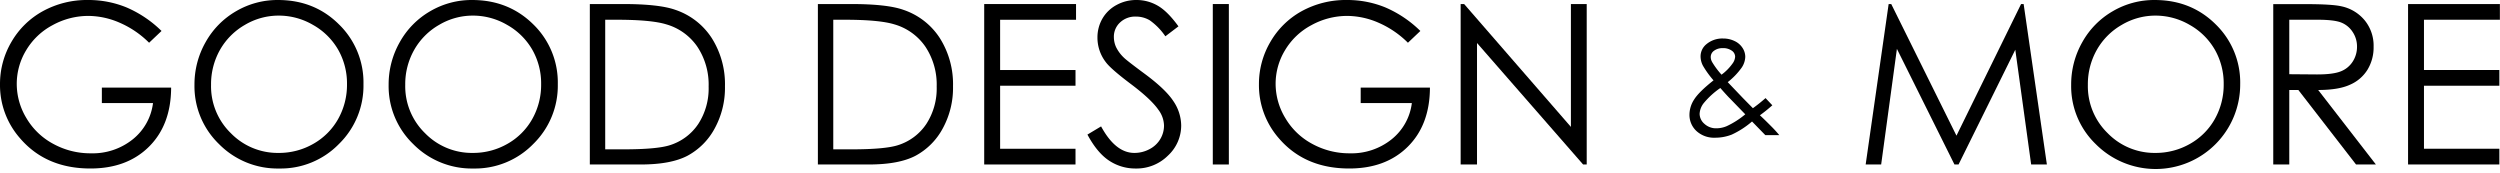
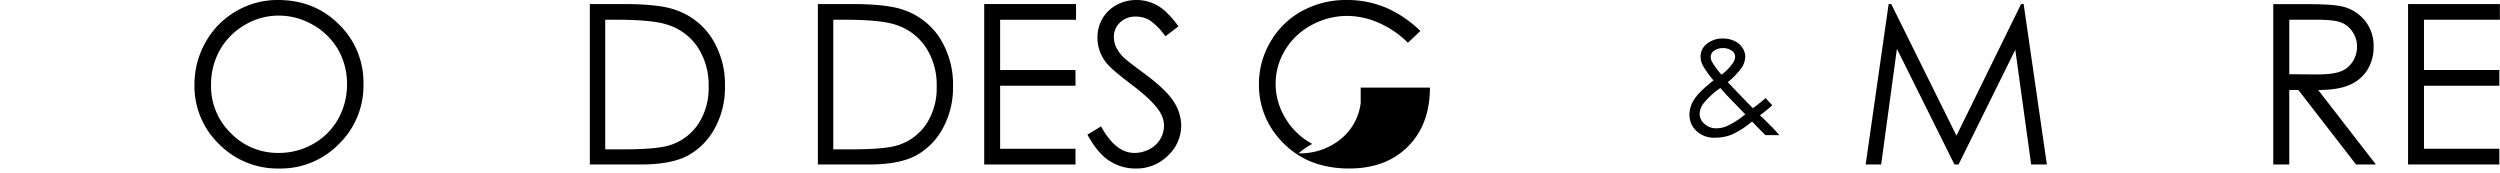
<svg xmlns="http://www.w3.org/2000/svg" viewBox="0 0 895.39 61.84">
  <path d="M627.81,38.75l-3.56-3.62-5.45-5.71a25.33,25.33,0,0,0,5-5.21,7.33,7.33,0,0,0,1.28-3.85,5.88,5.88,0,0,0-1-3.23,6.78,6.78,0,0,0-2.83-2.43,9.3,9.3,0,0,0-4.1-.91,8.86,8.86,0,0,0-6,2.05,5.61,5.61,0,0,0-2.08,4.45,7.29,7.29,0,0,0,.84,3.23,33.36,33.36,0,0,0,3.8,5.26q-5.22,4.13-6.92,6.82a10.09,10.09,0,0,0-1.7,5.39,7.85,7.85,0,0,0,2.52,5.95,9.31,9.31,0,0,0,6.66,2.38,16.23,16.23,0,0,0,5.94-1.1,30.62,30.62,0,0,0,7.29-4.71l4.77,4.9h5Q636,46.85,634.14,45q-2.35-2.36-3.82-3.71a55.45,55.45,0,0,0,4.45-3.58l-2.43-2.58a55.5,55.5,0,0,1-4.53,3.62ZM613.2,22.19a3.59,3.59,0,0,1-.49-1.83,2.74,2.74,0,0,1,1.2-2.2,5,5,0,0,1,3.11-.92,5.28,5.28,0,0,1,3.22.9,2.65,2.65,0,0,1,1.21,2.15,4.56,4.56,0,0,1-.93,2.46,17.7,17.7,0,0,1-3.94,4,28.6,28.6,0,0,1-3.38-4.54Zm6.22,12.91,5.66,5.84a30.23,30.23,0,0,1-6.62,4.23,9.47,9.47,0,0,1-3.74.78,6.08,6.08,0,0,1-4.25-1.58,4.77,4.77,0,0,1-1.74-3.62A6.73,6.73,0,0,1,610.15,37a28.7,28.7,0,0,1,6-5.48c1.21,1.38,2.3,2.59,3.28,3.61Z" />
-   <path d="M45.27,2.64A35.89,35.89,0,0,0,31.52,0,32.83,32.83,0,0,0,15.35,4,29.28,29.28,0,0,0,4.1,15,29.69,29.69,0,0,0,0,30.16,28.84,28.84,0,0,0,7.15,49.49q9.3,10.86,25.23,10.86,13.13,0,21-7.83t7.91-21.15H36.48v5.54H54.8a19.68,19.68,0,0,1-7.26,13,22.94,22.94,0,0,1-15,5A27.61,27.61,0,0,1,19.1,51.54a24.61,24.61,0,0,1-9.61-9.18A23.68,23.68,0,0,1,6,30,23.22,23.22,0,0,1,9.37,18a24.15,24.15,0,0,1,9.48-9A26.59,26.59,0,0,1,31.72,5.7,28.42,28.42,0,0,1,42.87,8.14,34,34,0,0,1,53.4,15.31l4.45-4.22A40.86,40.86,0,0,0,45.27,2.64Z" />
  <path d="M84.58,4A29.22,29.22,0,0,0,73.65,15.08a30.61,30.61,0,0,0-4,15.35A28.77,28.77,0,0,0,78.44,51.6,29.41,29.41,0,0,0,100,60.35a29.09,29.09,0,0,0,21.4-8.79,29.15,29.15,0,0,0,8.78-21.4,29,29,0,0,0-8.8-21.45Q112.61,0,99.55,0A29.35,29.35,0,0,0,84.58,4Zm27.51,4.91a23.85,23.85,0,0,1,9,8.85,24.42,24.42,0,0,1,3.19,12.38,25,25,0,0,1-3.19,12.51,23.28,23.28,0,0,1-8.88,8.87A24.66,24.66,0,0,1,99.8,54.77a23.41,23.41,0,0,1-17.11-7.06,23.42,23.42,0,0,1-7.1-17.3,25,25,0,0,1,3.2-12.55,23.94,23.94,0,0,1,8.92-8.95A23.63,23.63,0,0,1,99.8,5.59,24.27,24.27,0,0,1,112.09,8.91Z" />
-   <path d="M154.11,4a29.13,29.13,0,0,0-10.92,11.08,30.62,30.62,0,0,0-4,15.35A28.77,28.77,0,0,0,148,51.6a29.41,29.41,0,0,0,21.58,8.75A29.09,29.09,0,0,0,191,51.56a29.15,29.15,0,0,0,8.78-21.4,29,29,0,0,0-8.8-21.45Q182.14,0,169.08,0A29.35,29.35,0,0,0,154.11,4Zm27.51,4.91a23.85,23.85,0,0,1,9,8.85,24.32,24.32,0,0,1,3.19,12.38,24.93,24.93,0,0,1-3.19,12.51,23.28,23.28,0,0,1-8.88,8.87,24.62,24.62,0,0,1-12.38,3.25,23.42,23.42,0,0,1-17.12-7.06,23.42,23.42,0,0,1-7.1-17.3,24.89,24.89,0,0,1,3.21-12.55,23.8,23.8,0,0,1,8.92-8.95,23.58,23.58,0,0,1,12.09-3.32A24.23,24.23,0,0,1,181.62,8.91Z" />
  <path d="M229.53,58.91q10.74,0,16.7-3.13a23.9,23.9,0,0,0,9.69-9.69,30.27,30.27,0,0,0,3.73-15.19,30.85,30.85,0,0,0-4.71-17.23A25,25,0,0,0,241.87,3.52q-5.82-2.07-18.71-2.07H211.25V58.91ZM216.76,7.07h4.06q12.39,0,17.77,1.64a20.26,20.26,0,0,1,11.21,8.08,24.53,24.53,0,0,1,4,14.21,23.36,23.36,0,0,1-3.71,13.4A19.05,19.05,0,0,1,239.92,52q-4.6,1.48-16.52,1.49h-6.64Z" />
  <path d="M311.21,58.91q10.74,0,16.7-3.13a23.9,23.9,0,0,0,9.69-9.69,30.27,30.27,0,0,0,3.73-15.19,30.85,30.85,0,0,0-4.71-17.23A25,25,0,0,0,323.55,3.52q-5.82-2.07-18.71-2.07H292.93V58.91ZM298.44,7.07h4.06q12.38,0,17.77,1.64a20.26,20.26,0,0,1,11.21,8.08,24.53,24.53,0,0,1,4,14.21,23.36,23.36,0,0,1-3.71,13.4A19.05,19.05,0,0,1,321.6,52q-4.61,1.48-16.52,1.49h-6.64Z" />
  <path d="M352.5,58.91h32.7V53.28h-27V30.7h27V25.08h-27v-18h27.19V1.45H352.5Z" />
  <path d="M397.27,57.56a16.92,16.92,0,0,0,9.49,2.79,15.91,15.91,0,0,0,11.54-4.61,14.66,14.66,0,0,0,4.75-10.86,15.78,15.78,0,0,0-2.78-8.63Q417.5,32,410,26.45q-6.29-4.65-7.42-5.75a13.38,13.38,0,0,1-2.85-3.82,8.78,8.78,0,0,1-.79-3.64,6.9,6.9,0,0,1,2.21-5.19,7.87,7.87,0,0,1,5.68-2.11,9.57,9.57,0,0,1,5,1.36A22.62,22.62,0,0,1,417.38,13l4.69-3.56Q418.13,4,414.59,2A15.13,15.13,0,0,0,407,0a14.55,14.55,0,0,0-7.09,1.78,12.8,12.8,0,0,0-5.06,4.86,13.43,13.43,0,0,0-1.79,6.84,14.36,14.36,0,0,0,3,8.79q1.77,2.41,9,7.85t9.84,9.22a9.75,9.75,0,0,1,2,5.66,9.4,9.4,0,0,1-1.33,4.8,9.55,9.55,0,0,1-3.87,3.62,11.38,11.38,0,0,1-5.43,1.35q-6.75,0-11.91-9.5l-4.89,2.93Q393,54.77,397.27,57.56Z" />
-   <path d="M434.37,58.91h5.75V1.45h-5.75Z" />
-   <path d="M496.13,2.64A35.89,35.89,0,0,0,482.38,0a32.83,32.83,0,0,0-16.17,4A29.28,29.28,0,0,0,455,15a29.69,29.69,0,0,0-4.1,15.2A28.84,28.84,0,0,0,458,49.49q9.3,10.86,25.23,10.86,13.13,0,21-7.83t7.91-21.15H487.34v5.54h18.32a19.68,19.68,0,0,1-7.26,13,22.94,22.94,0,0,1-15,5A27.61,27.61,0,0,1,470,51.54a24.61,24.61,0,0,1-9.61-9.18A23.69,23.69,0,0,1,456.87,30a23.23,23.23,0,0,1,3.36-12,24.15,24.15,0,0,1,9.48-9A26.59,26.59,0,0,1,482.58,5.7a28.42,28.42,0,0,1,11.15,2.44,34.1,34.1,0,0,1,10.53,7.17l4.45-4.22A40.86,40.86,0,0,0,496.13,2.64Z" />
-   <path d="M529,58.91V15.4L567,58.91h1.29V1.45h-5.66v44l-38.24-44h-1.25V58.91Z" />
+   <path d="M496.13,2.64A35.89,35.89,0,0,0,482.38,0a32.83,32.83,0,0,0-16.17,4A29.28,29.28,0,0,0,455,15a29.69,29.69,0,0,0-4.1,15.2A28.84,28.84,0,0,0,458,49.49q9.3,10.86,25.23,10.86,13.13,0,21-7.83t7.91-21.15H487.34v5.54a19.68,19.68,0,0,1-7.26,13,22.94,22.94,0,0,1-15,5A27.61,27.61,0,0,1,470,51.54a24.61,24.61,0,0,1-9.61-9.18A23.69,23.69,0,0,1,456.87,30a23.23,23.23,0,0,1,3.36-12,24.15,24.15,0,0,1,9.48-9A26.59,26.59,0,0,1,482.58,5.7a28.42,28.42,0,0,1,11.15,2.44,34.1,34.1,0,0,1,10.53,7.17l4.45-4.22A40.86,40.86,0,0,0,496.13,2.64Z" />
  <path d="M673.75,58.91l5.64-41.41L700,58.91h1.47l20.32-41.1,5.68,41.1h5.63L724.78,1.45h-.92L700.72,48.59,677.36,1.45h-.93L668.2,58.91Z" />
-   <path d="M756.73,4A29.15,29.15,0,0,0,745.8,15.08a30.61,30.61,0,0,0-4,15.35,28.77,28.77,0,0,0,8.79,21.17,30.28,30.28,0,0,0,51.75-21.44,29,29,0,0,0-8.79-21.45Q784.76,0,771.7,0A29.35,29.35,0,0,0,756.73,4Zm27.51,4.91a23.85,23.85,0,0,1,9,8.85,24.42,24.42,0,0,1,3.19,12.38,25,25,0,0,1-3.19,12.51,23.28,23.28,0,0,1-8.88,8.87A24.66,24.66,0,0,1,772,54.77a23.41,23.41,0,0,1-17.11-7.06,23.43,23.43,0,0,1-7.11-17.3,24.89,24.89,0,0,1,3.21-12.55,23.87,23.87,0,0,1,8.92-8.95A23.63,23.63,0,0,1,772,5.59,24.27,24.27,0,0,1,784.24,8.91Z" />
  <path d="M814.18,58.91h5.74V32.23h3.25l20.66,26.68h7.11L830.27,32.23q7.23,0,11.33-1.86A13.74,13.74,0,0,0,847.91,25a15.33,15.33,0,0,0,2.21-8.25,14.33,14.33,0,0,0-3.21-9.49,14.72,14.72,0,0,0-8.32-5q-3.39-.78-13-.78H814.18ZM830.06,7.07q5.9,0,8.45,1a8.68,8.68,0,0,1,4.1,3.37,9.29,9.29,0,0,1,1.57,5.26,9.71,9.71,0,0,1-1.55,5.37,8.86,8.86,0,0,1-4.3,3.5q-2.76,1.1-8.51,1.09l-9.9-.08V7.07Z" />
  <path d="M862.46,58.91h32.7V53.28h-27V30.7h27V25.08h-27v-18h27.19V1.45H862.46Z" />
</svg>